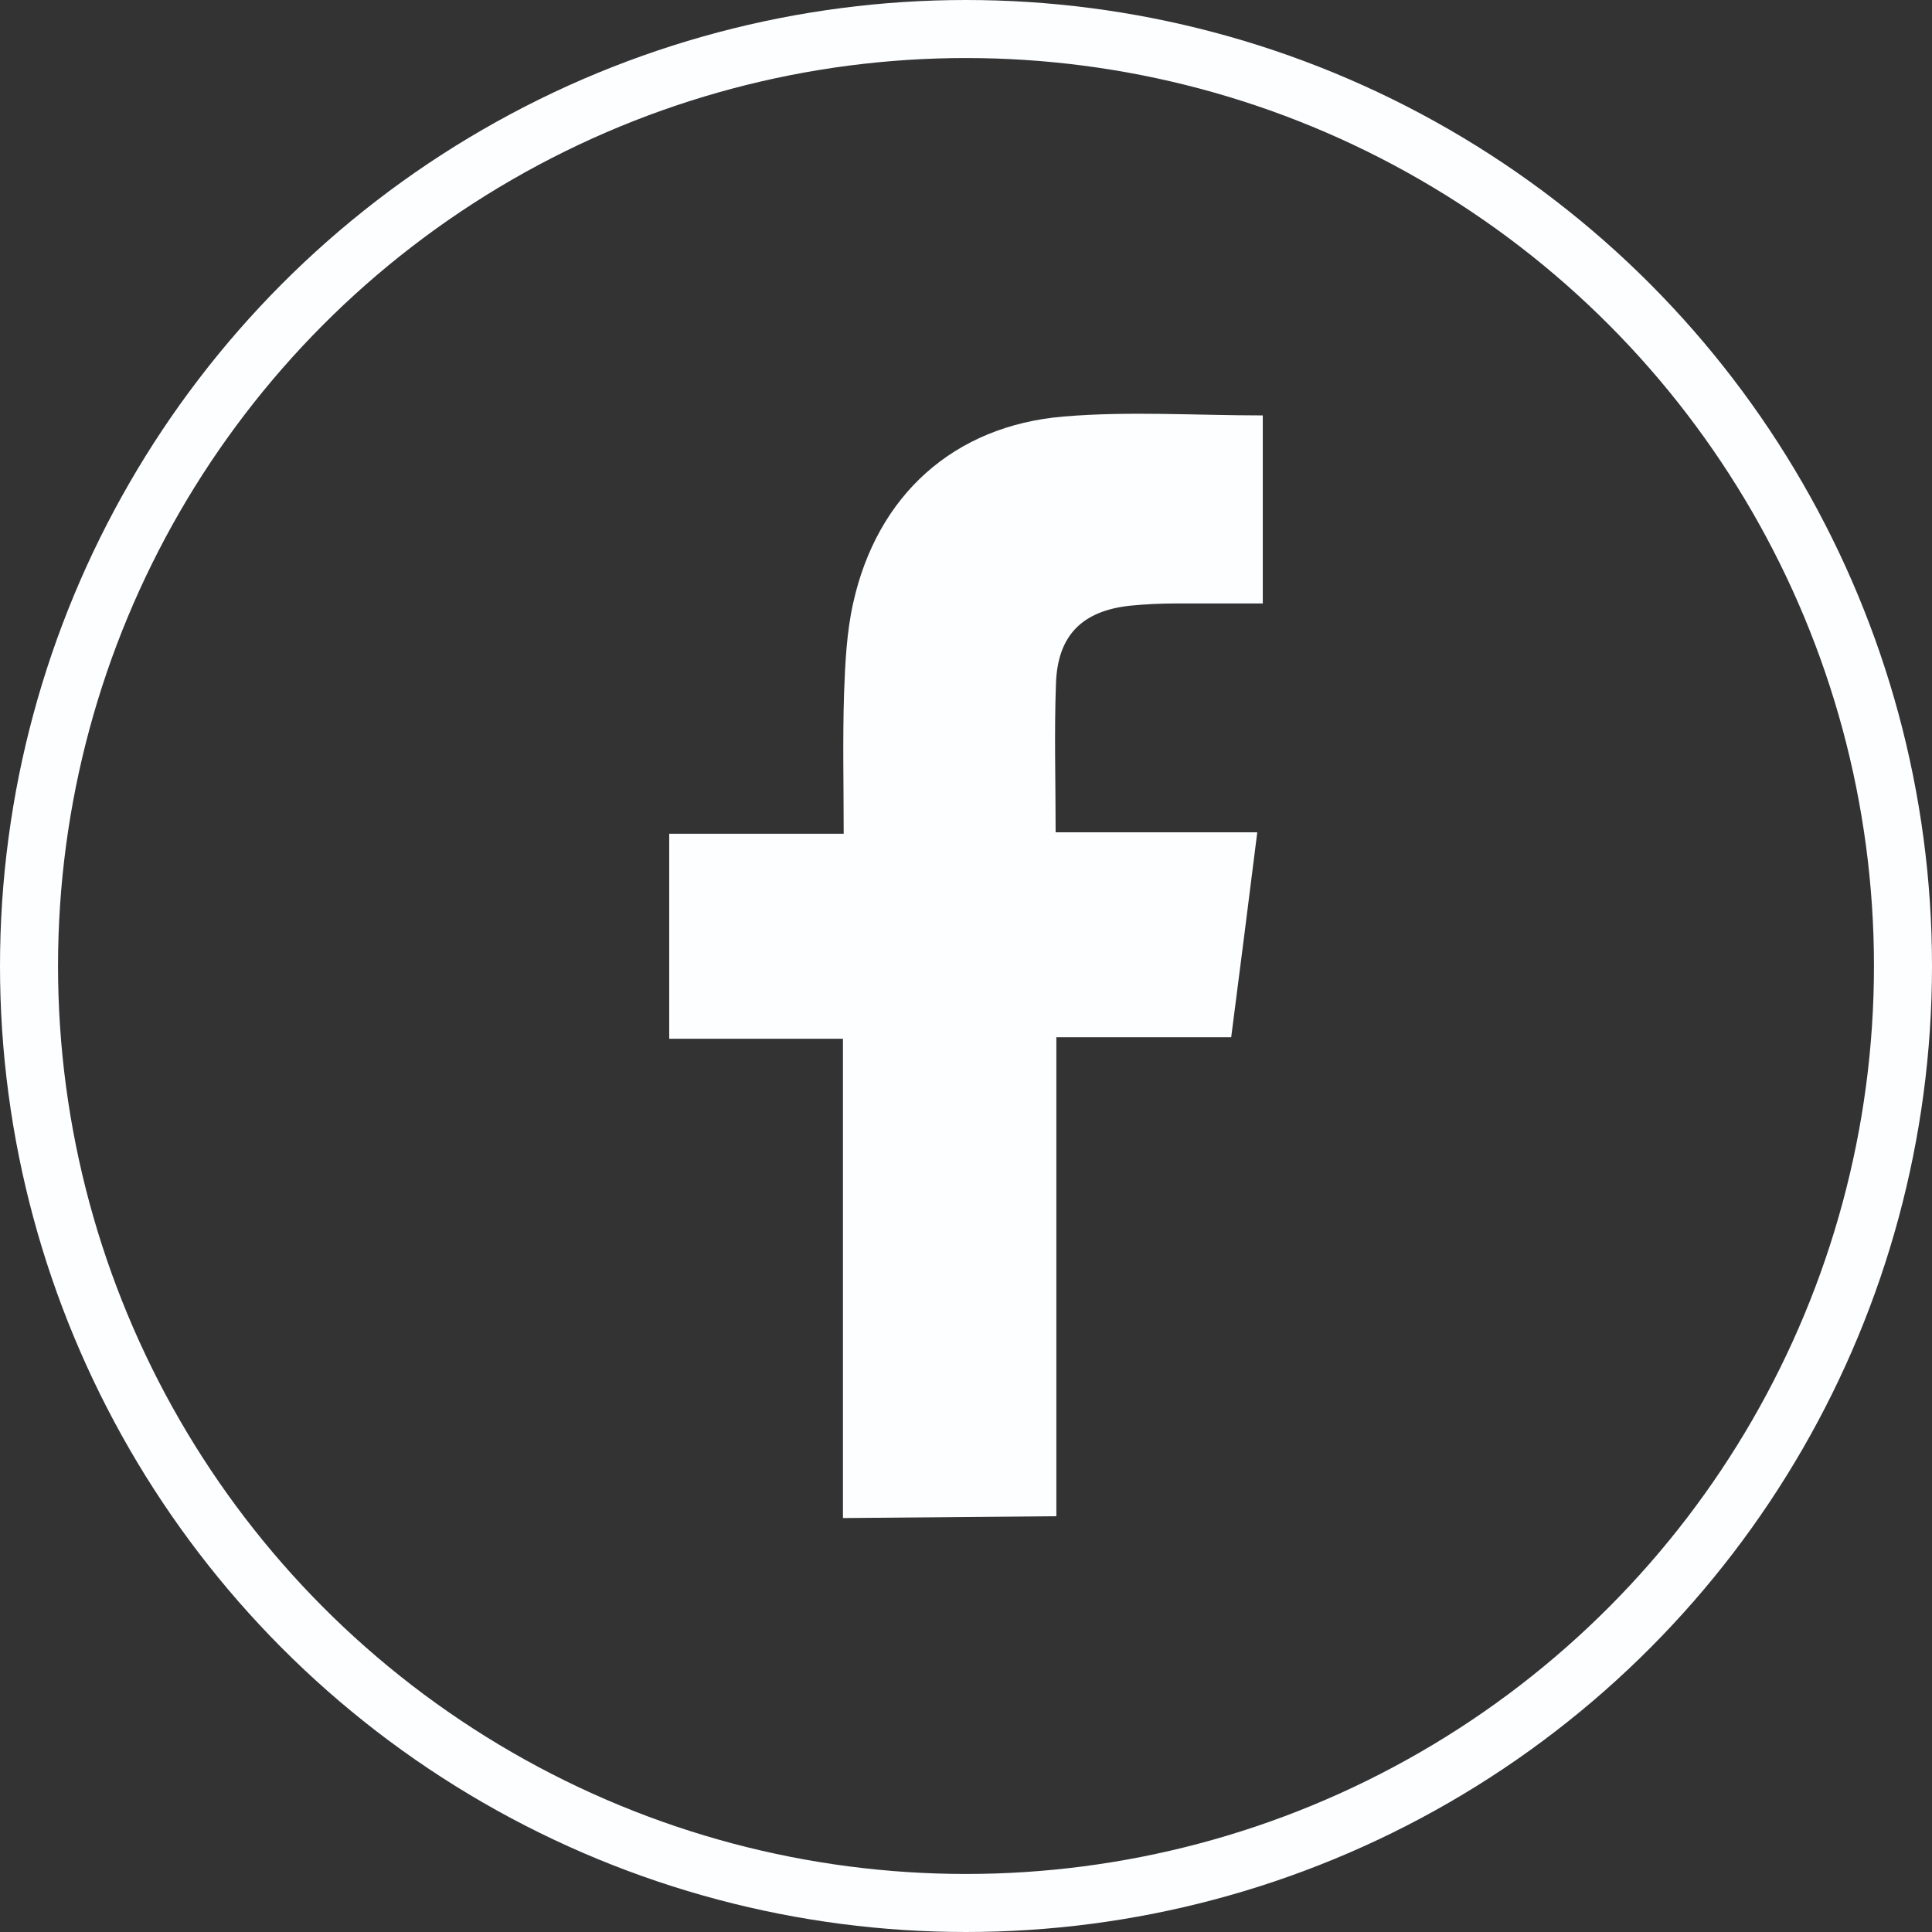
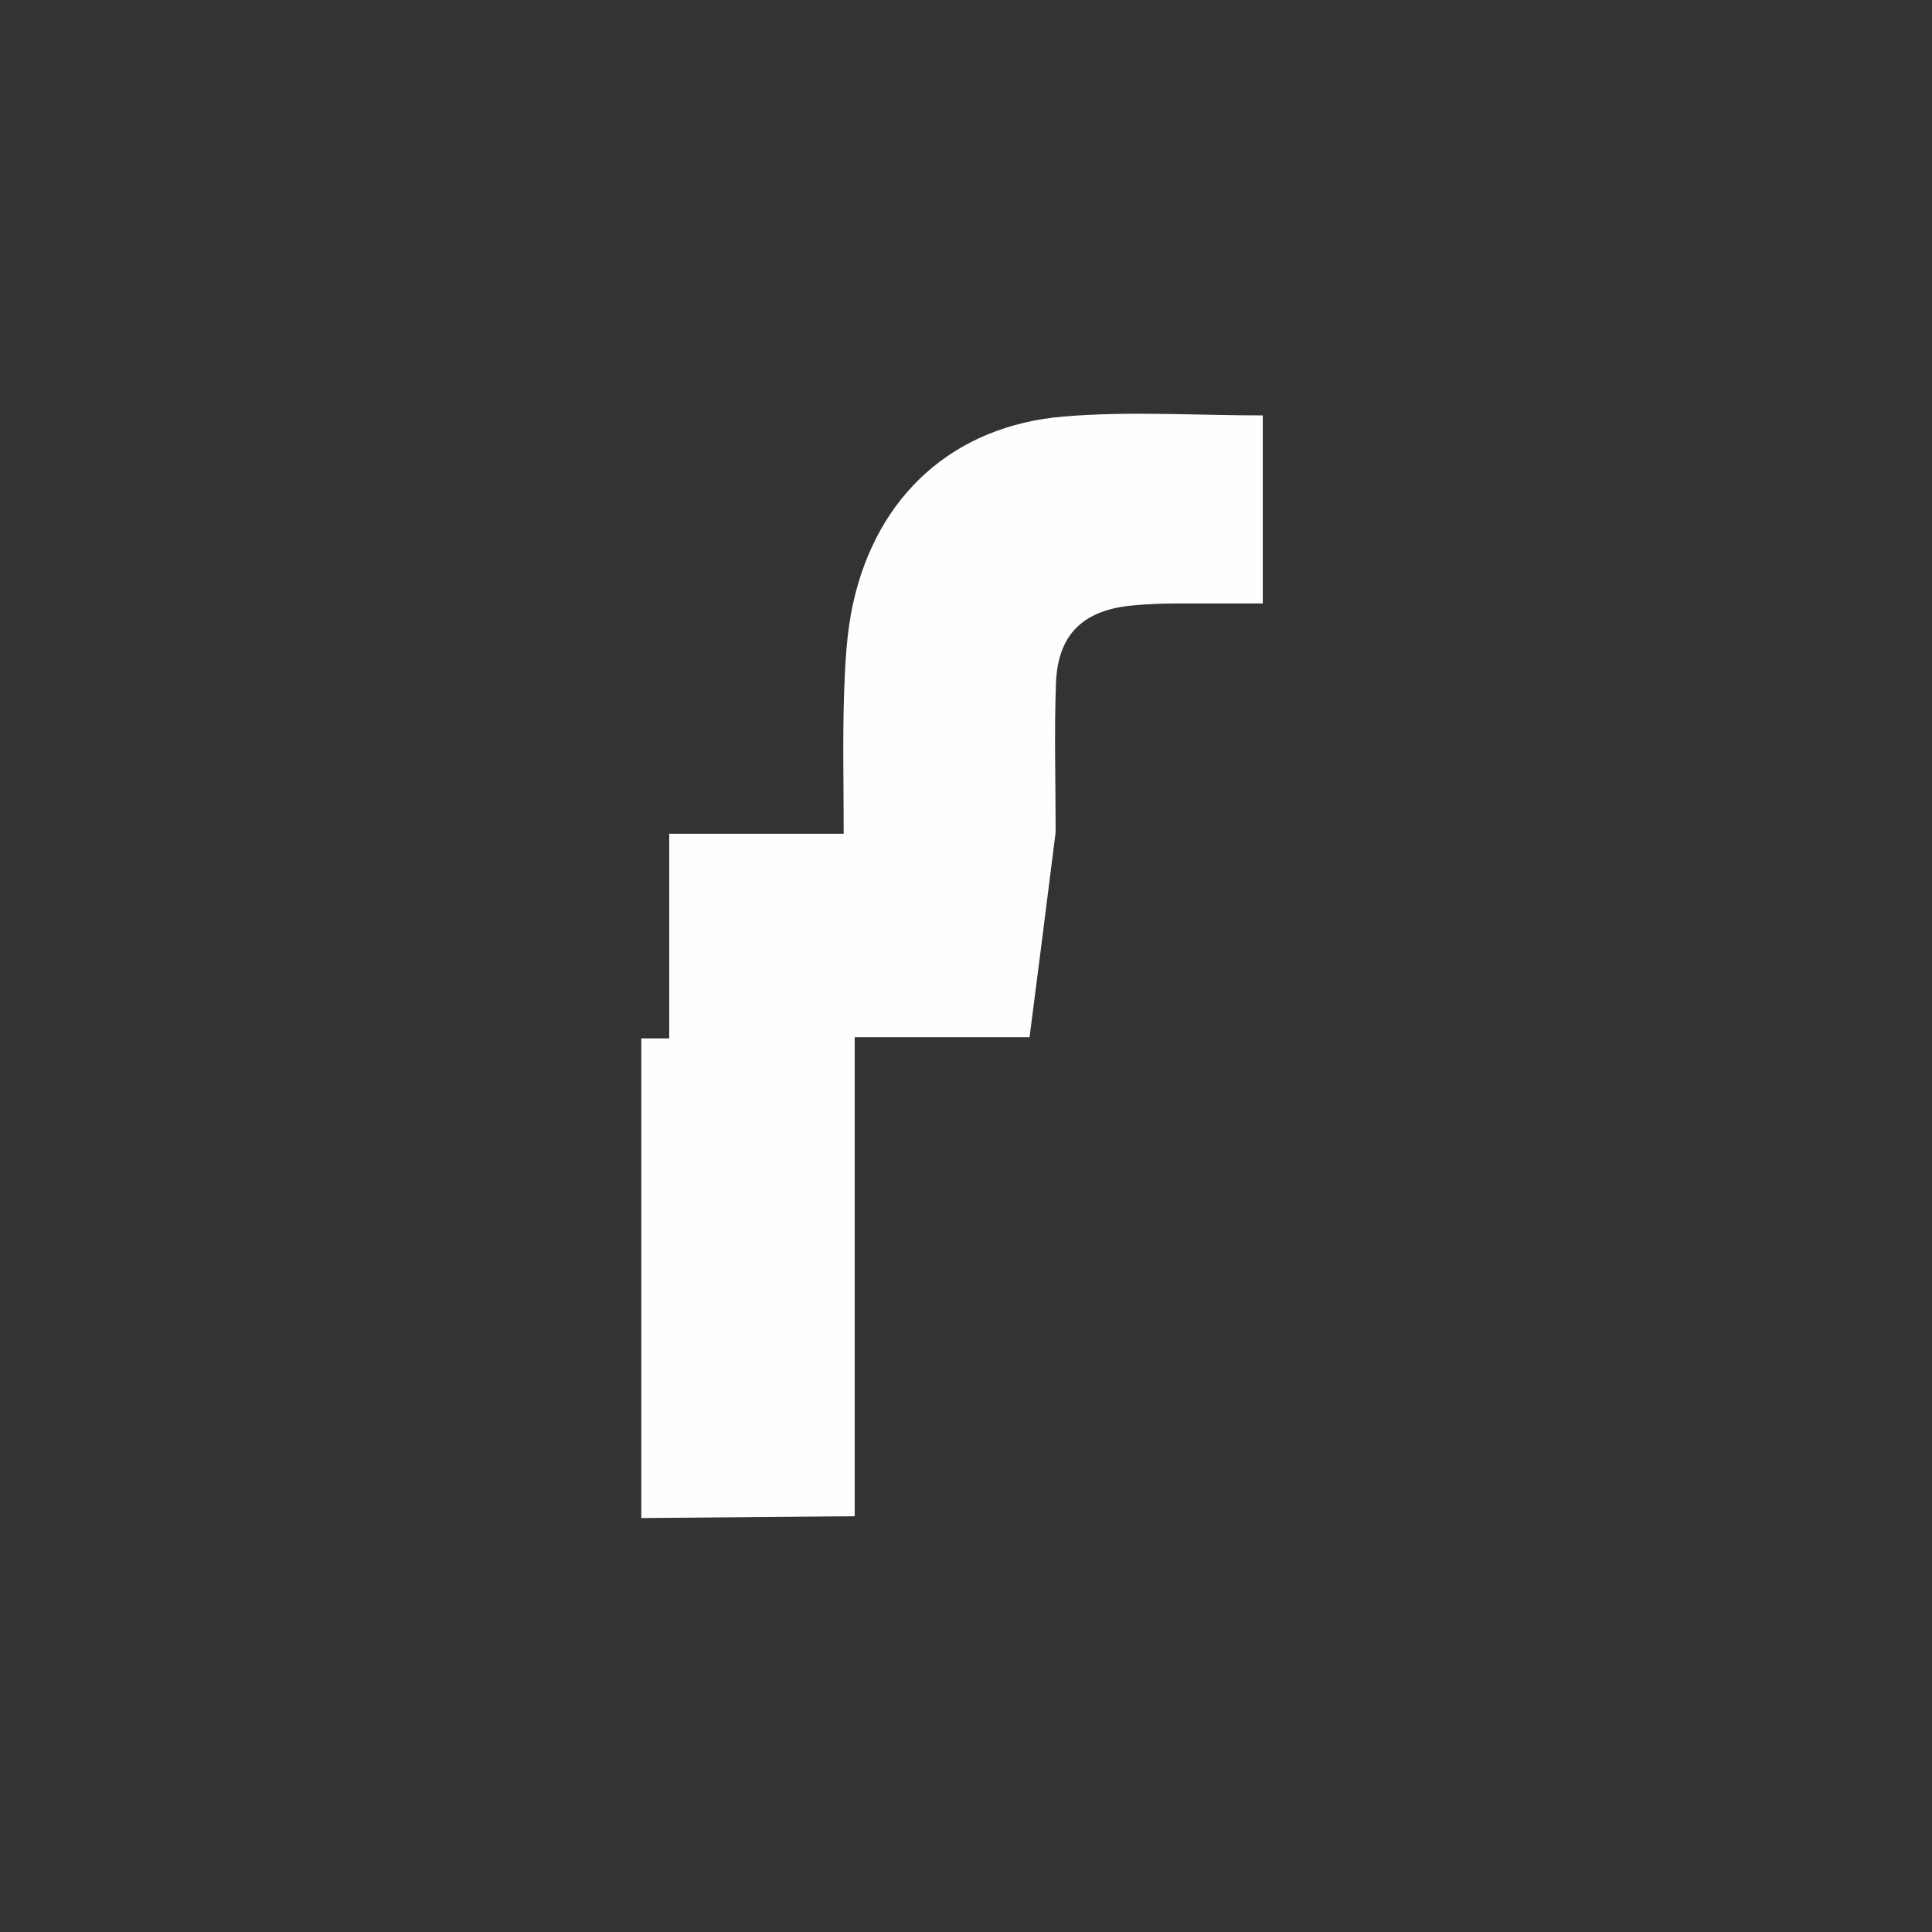
<svg xmlns="http://www.w3.org/2000/svg" id="Capa_2" data-name="Capa 2" viewBox="0 0 52.6 52.6">
  <rect x="0" y="0" width="52.6" height="52.6" fill="#333333" stroke="none" />
  <defs>
    <style>      .cls-1 {        fill: none;        stroke: #fdfeff;        stroke-miterlimit: 10;        stroke-width: 1.58px;      }      .cls-2 {        fill: #fdfeff;      }    </style>
  </defs>
  <g id="Prop._Aprovada" data-name="Prop. Aprovada">
    <g>
      <g id="IAv5ss">
-         <path class="cls-2" d="M22.97,28.28h-4.75v-5.58h4.75c0-1.31-.03-2.57.01-3.82.03-.83.07-1.67.25-2.47.65-2.92,2.73-4.82,5.73-5.07,1.78-.15,3.58-.03,5.42-.03v5.12c-.81,0-1.6,0-2.39,0-.41,0-.81.02-1.22.06-1.3.14-1.97.8-2.02,2.1-.05,1.33-.01,2.67-.01,4.07h5.49c-.24,1.91-.47,3.73-.71,5.58h-4.76v13.04l-5.81.05v-13.06Z" />
+         <path class="cls-2" d="M22.97,28.28h-4.75v-5.58h4.75c0-1.31-.03-2.57.01-3.82.03-.83.07-1.67.25-2.47.65-2.92,2.73-4.82,5.73-5.07,1.78-.15,3.58-.03,5.42-.03v5.12c-.81,0-1.6,0-2.39,0-.41,0-.81.02-1.22.06-1.3.14-1.97.8-2.02,2.1-.05,1.33-.01,2.67-.01,4.07c-.24,1.91-.47,3.73-.71,5.58h-4.76v13.04l-5.81.05v-13.06Z" />
      </g>
-       <circle class="cls-1" cx="26.3" cy="26.3" r="25.51" />
    </g>
  </g>
</svg>